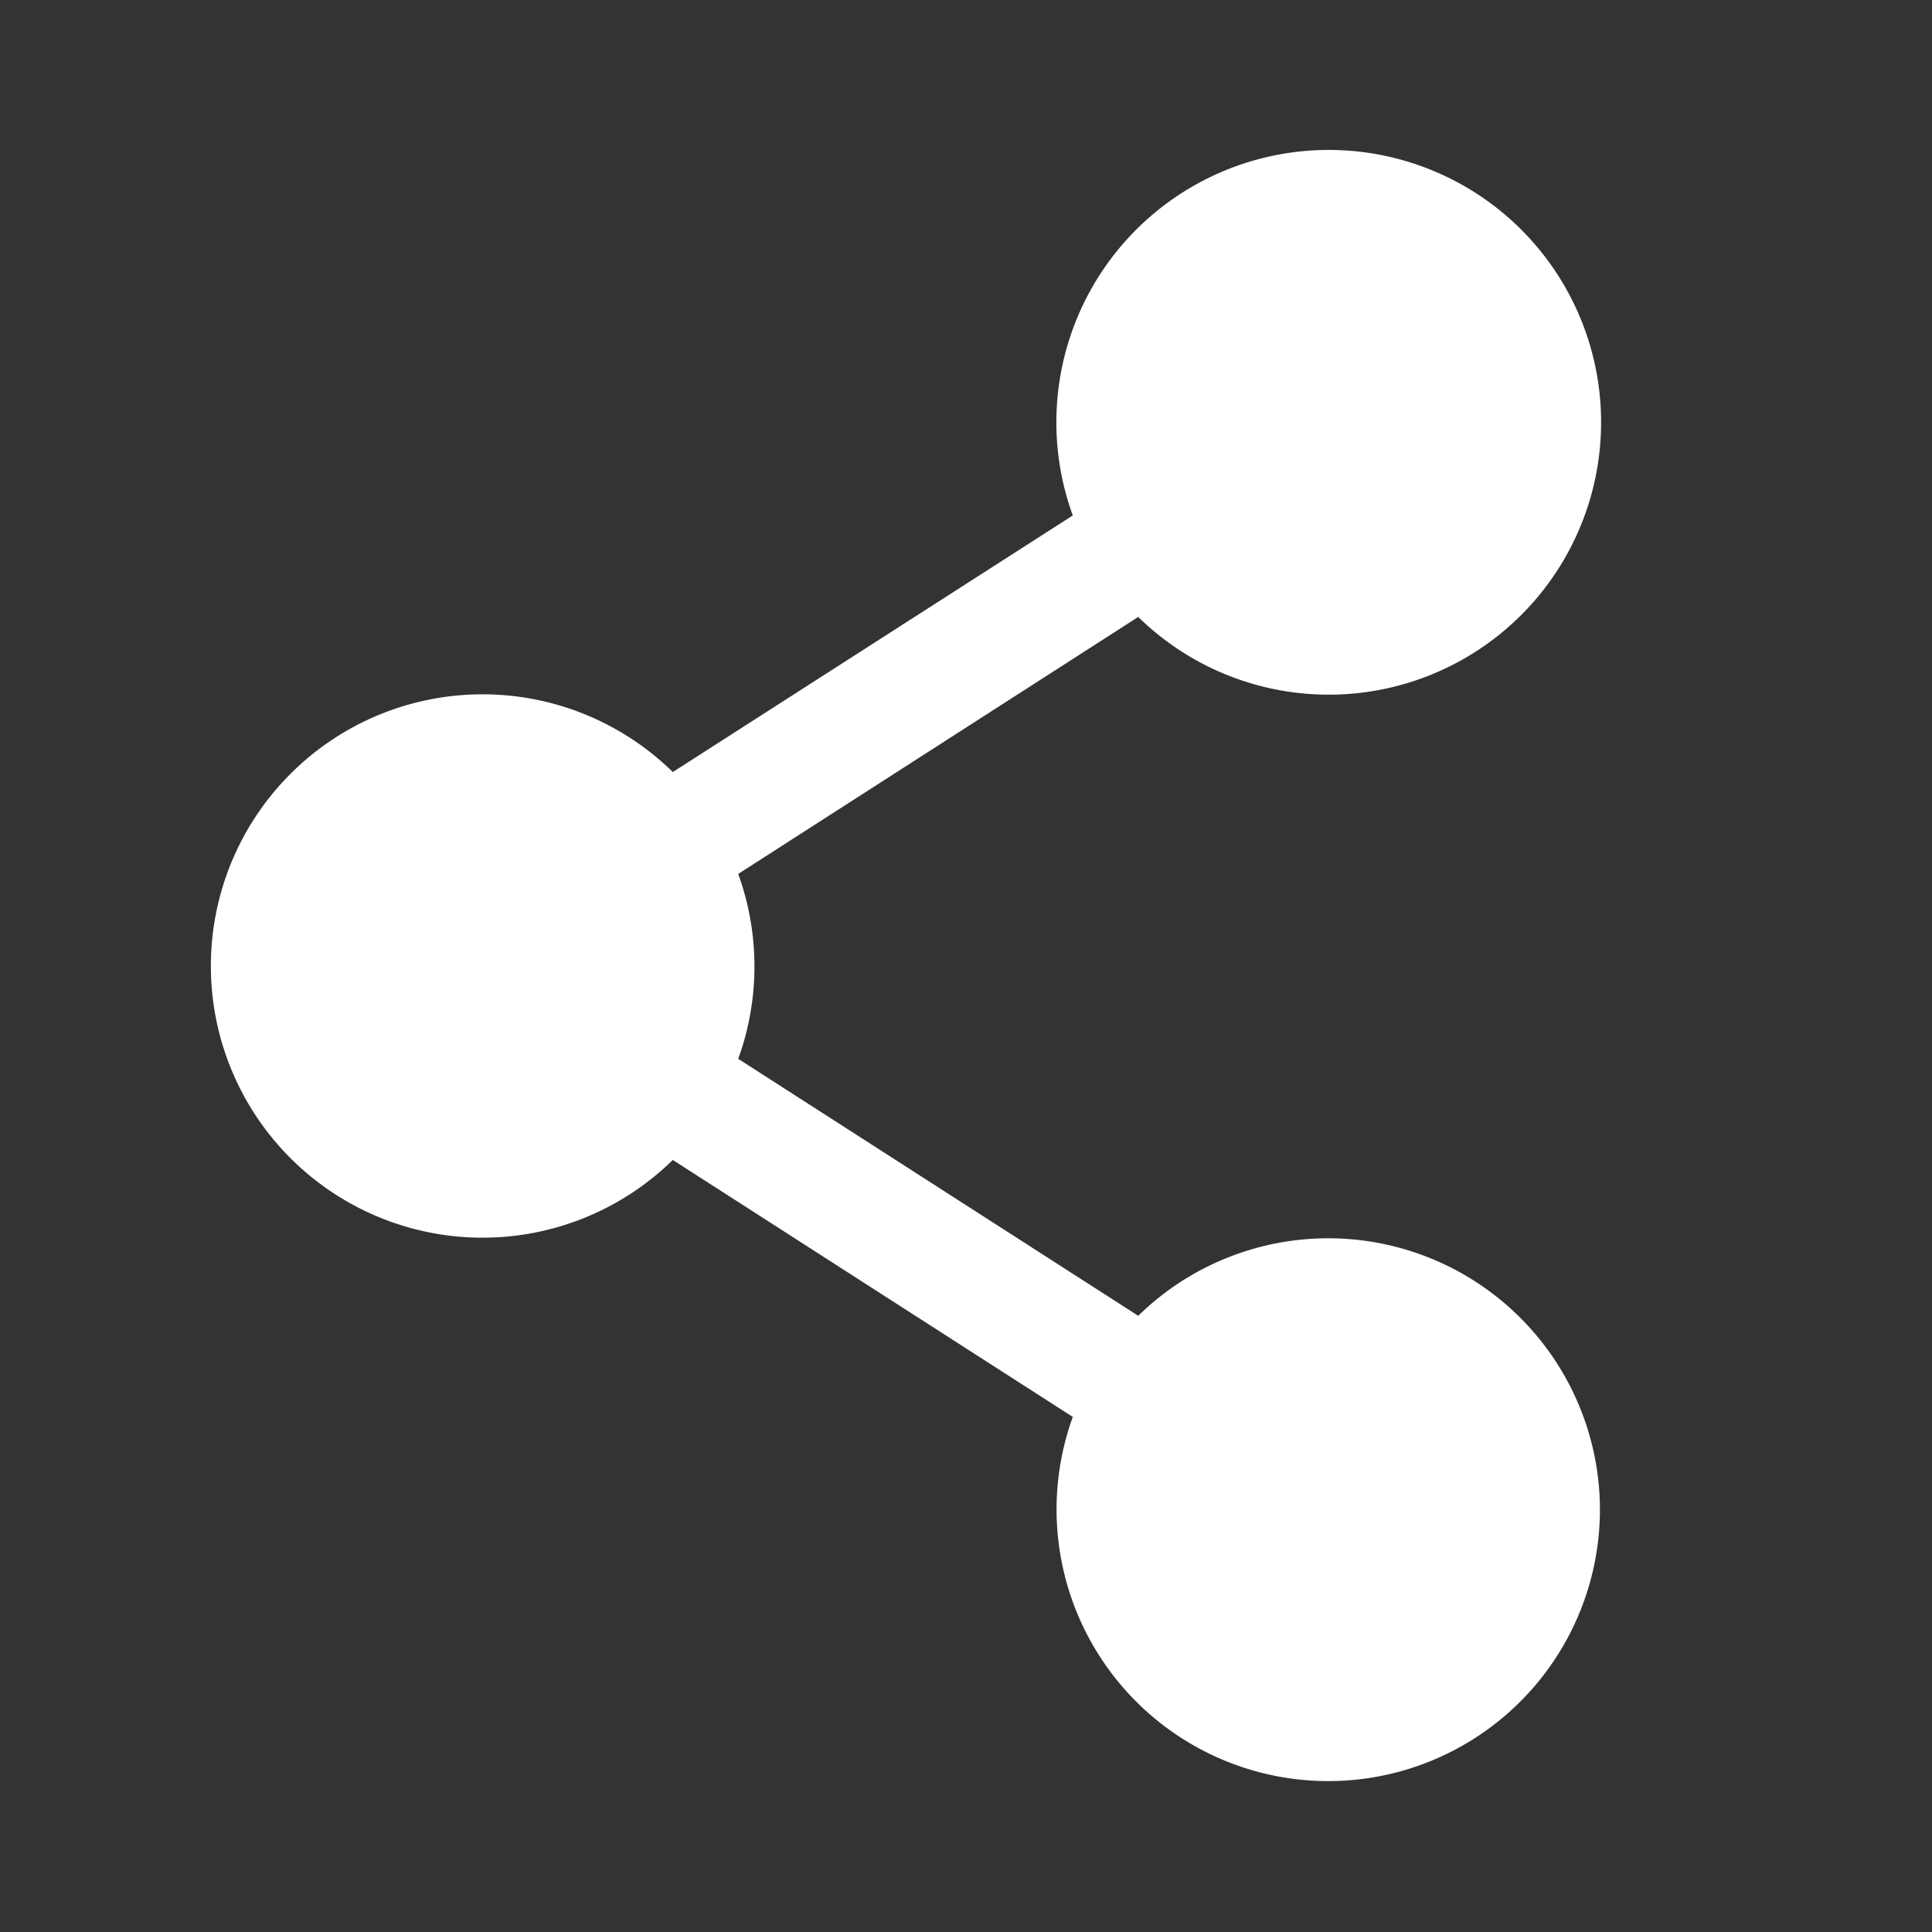
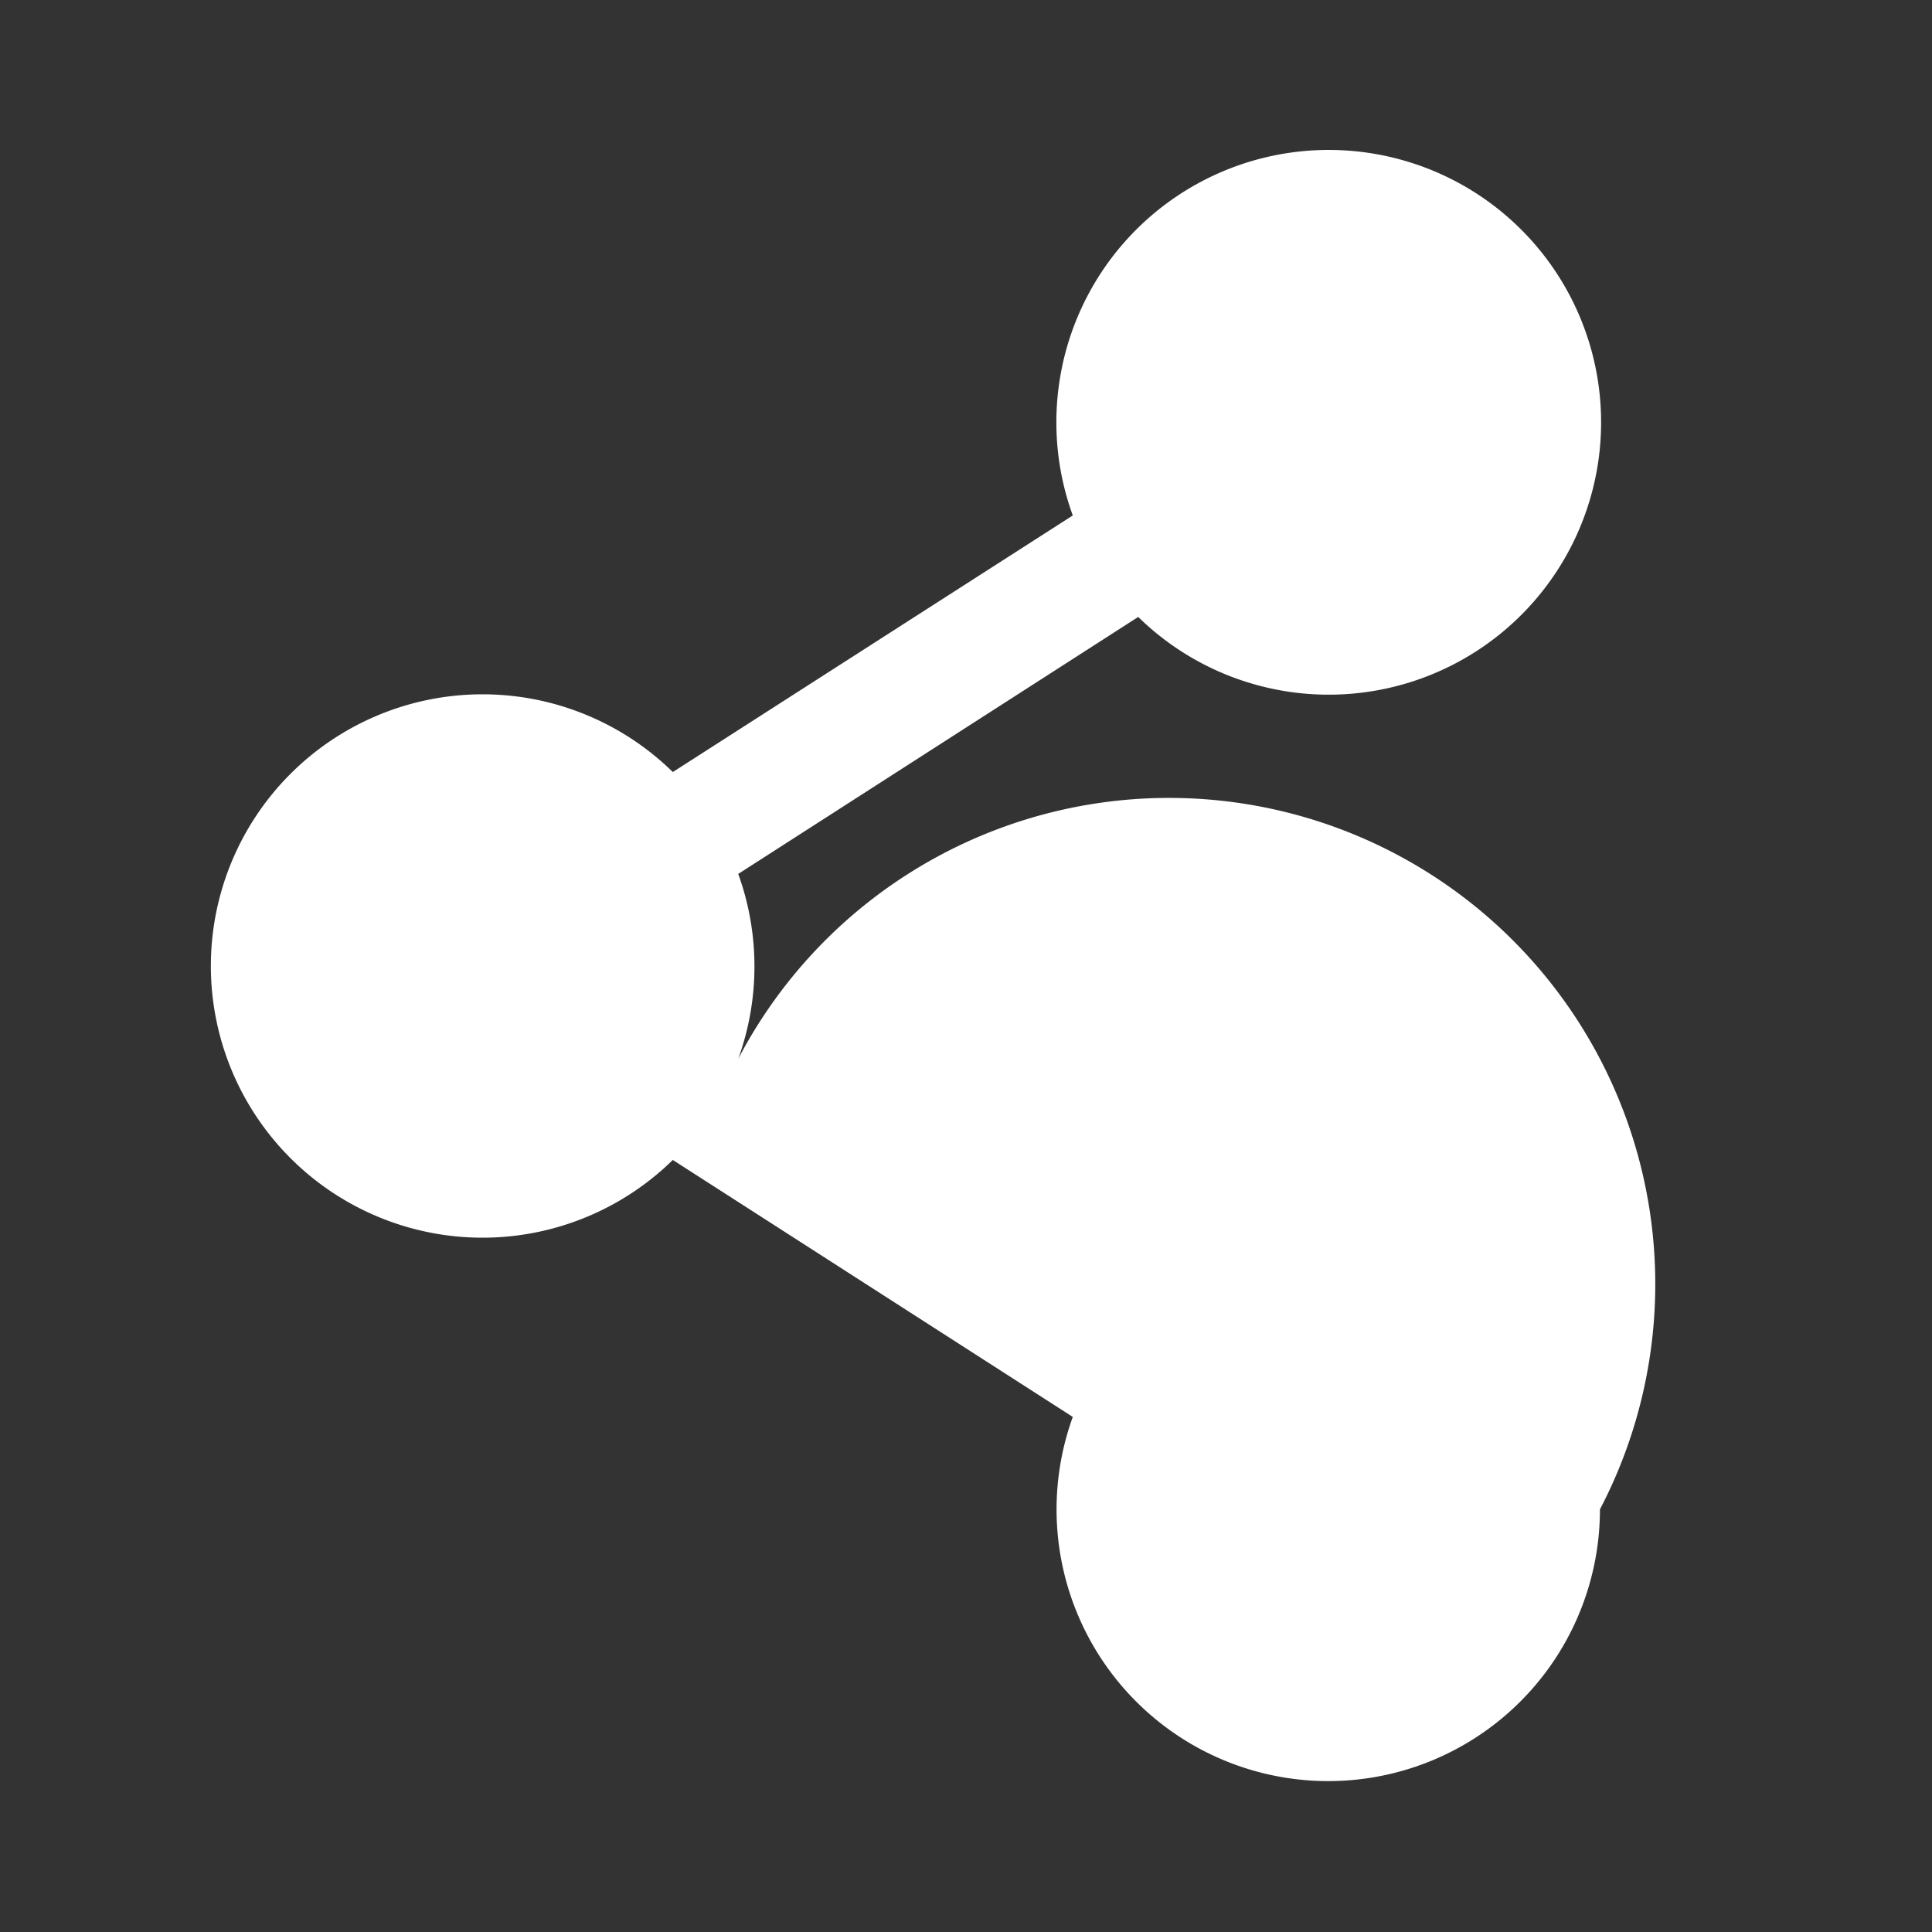
<svg xmlns="http://www.w3.org/2000/svg" viewBox="0 0 256 256">
  <rect x="0" y="0" width="256" height="256" fill="#333333" stroke="none" />
-   <rect width="256" height="256" fill="none" />
-   <path fill="#ffffff" d="M212,200a36,36,0,1,1-69.85-12.25l-53-34.05a36,36,0,1,1,0-51.4l53-34a36.09,36.09,0,1,1,8.67,13.45l-53,34.05a36,36,0,0,1,0,24.5l53,34.05A36,36,0,0,1,212,200Z" />
+   <path fill="#ffffff" d="M212,200a36,36,0,1,1-69.85-12.25l-53-34.05a36,36,0,1,1,0-51.4l53-34a36.09,36.09,0,1,1,8.67,13.45l-53,34.05a36,36,0,0,1,0,24.5A36,36,0,0,1,212,200Z" />
</svg>